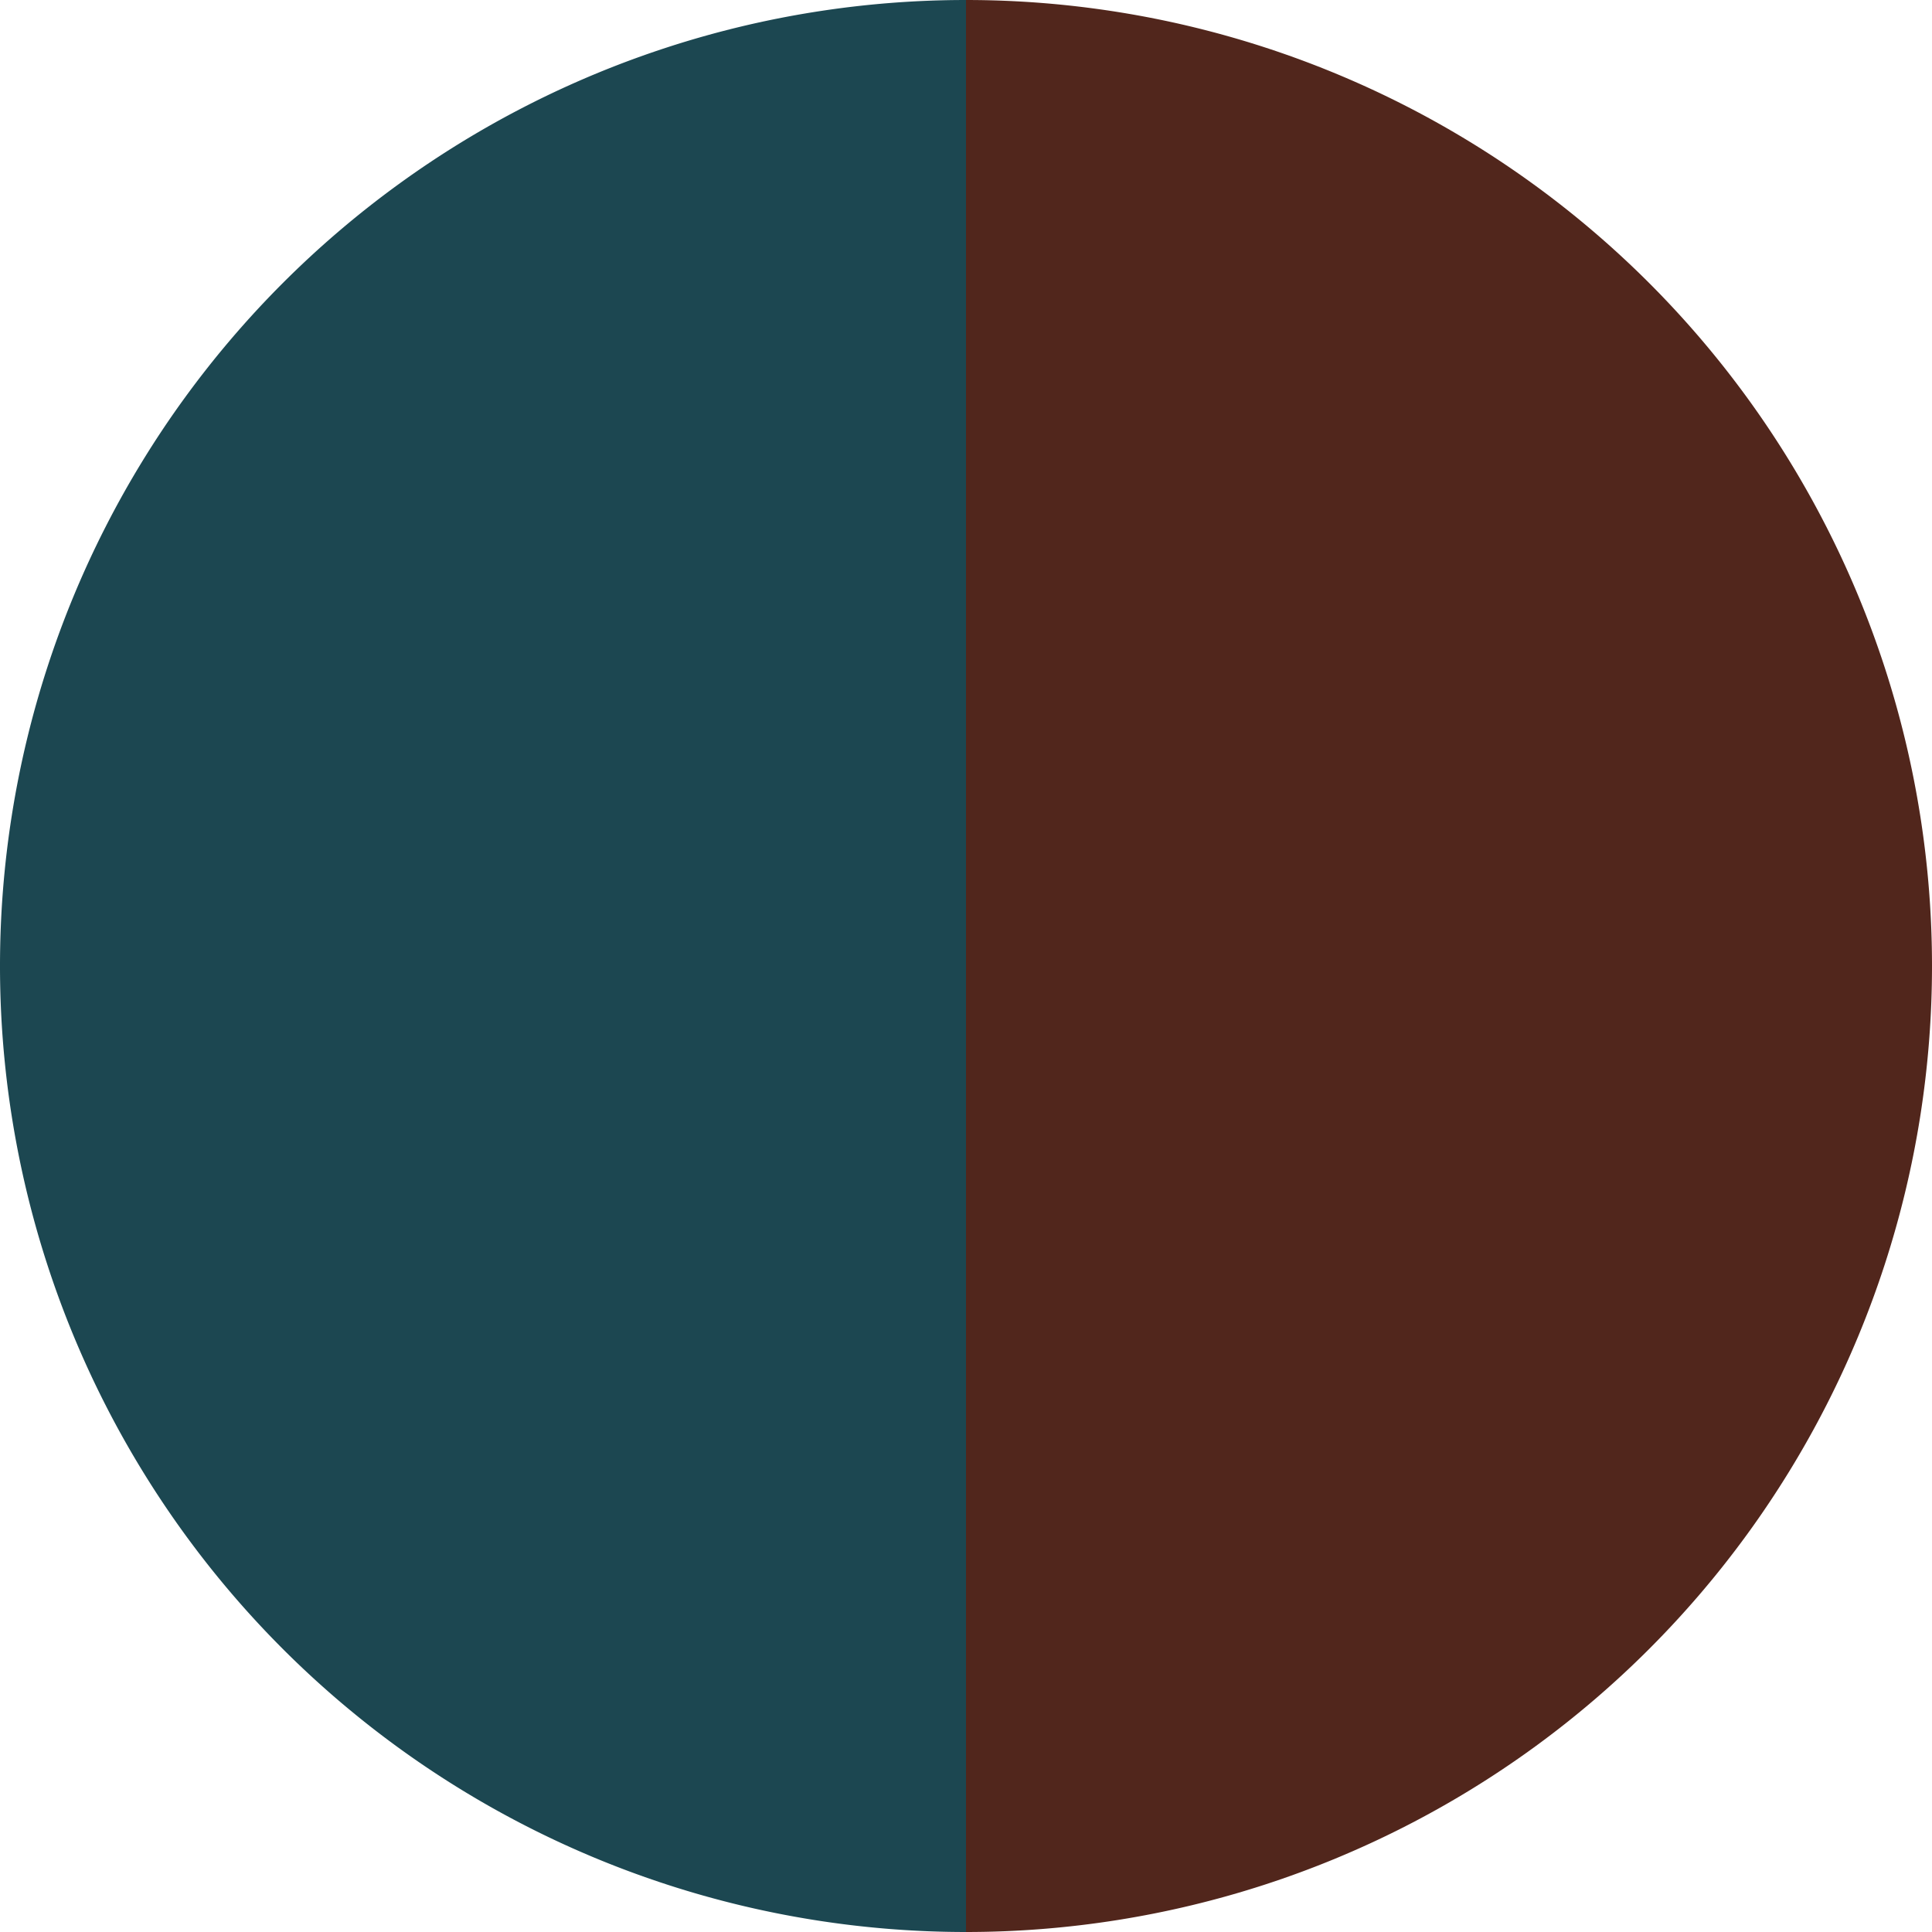
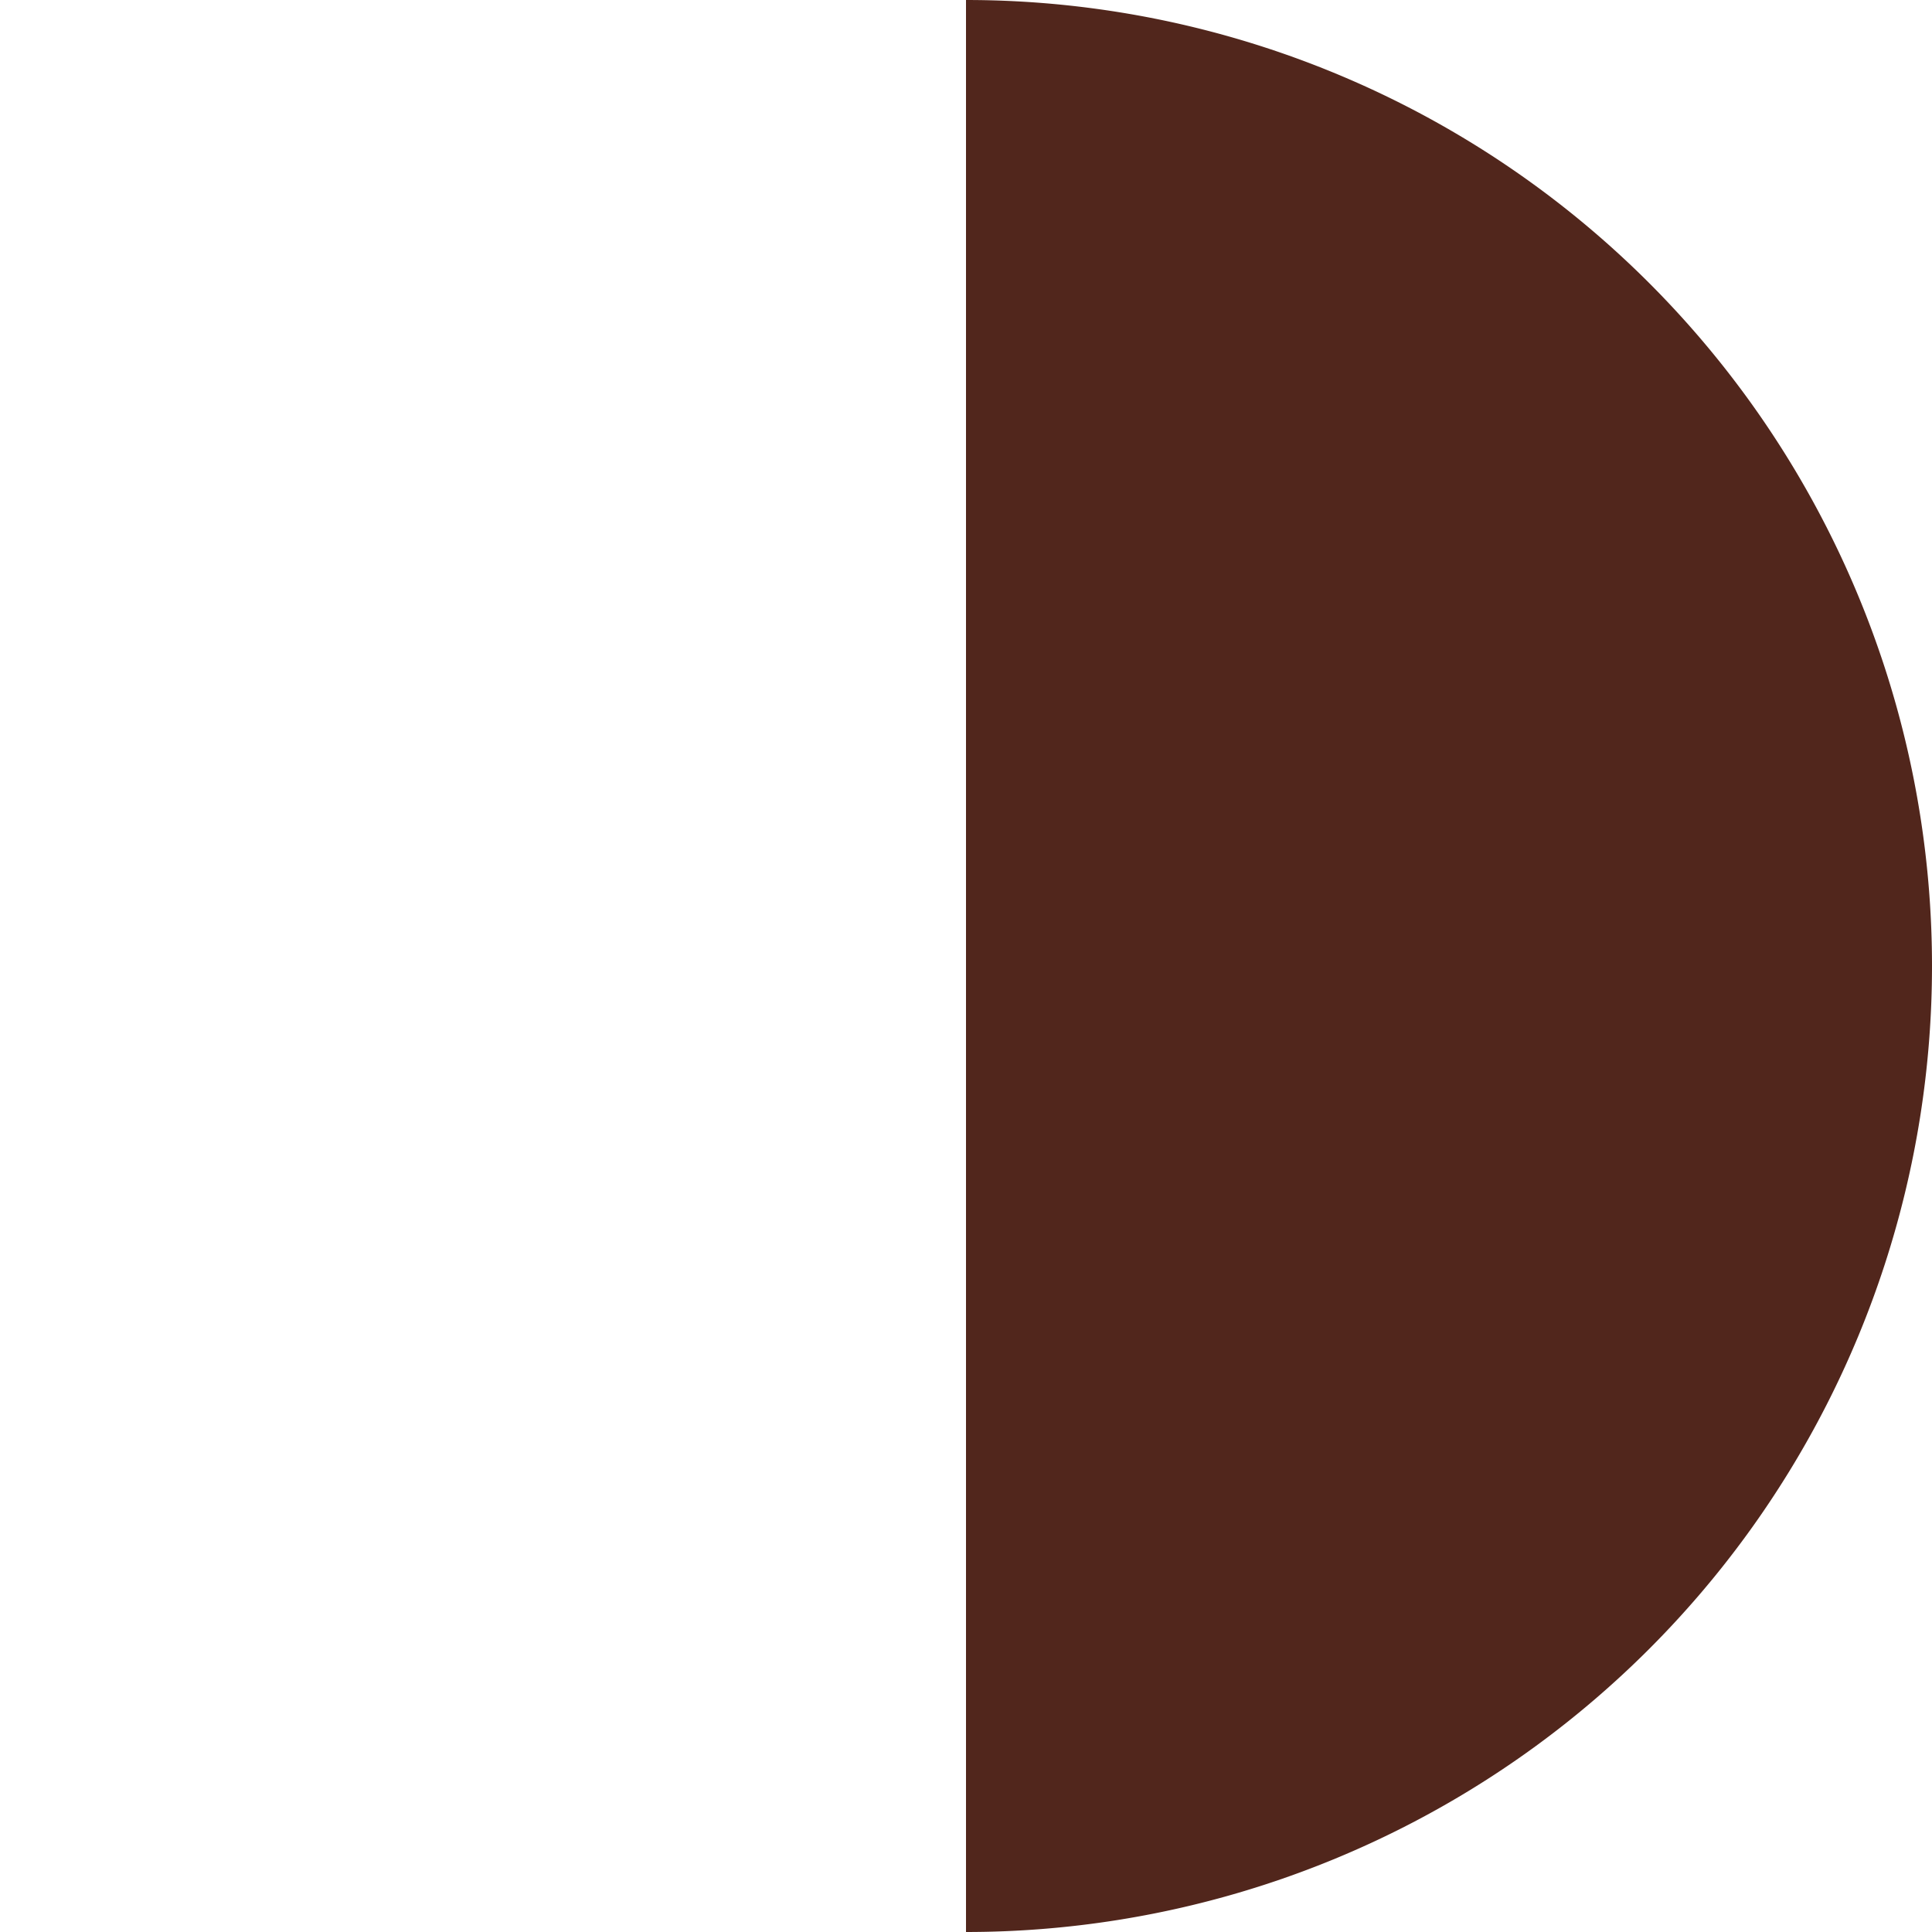
<svg xmlns="http://www.w3.org/2000/svg" width="500" height="500" viewBox="-1 -1 2 2">
  <path d="M 0 -1               A 1,1 0 0,1 0 1             L 0,0              z" fill="#51261c" />
-   <path d="M 0 1               A 1,1 0 0,1 -0 -1             L 0,0              z" fill="#1c4751" />
</svg>